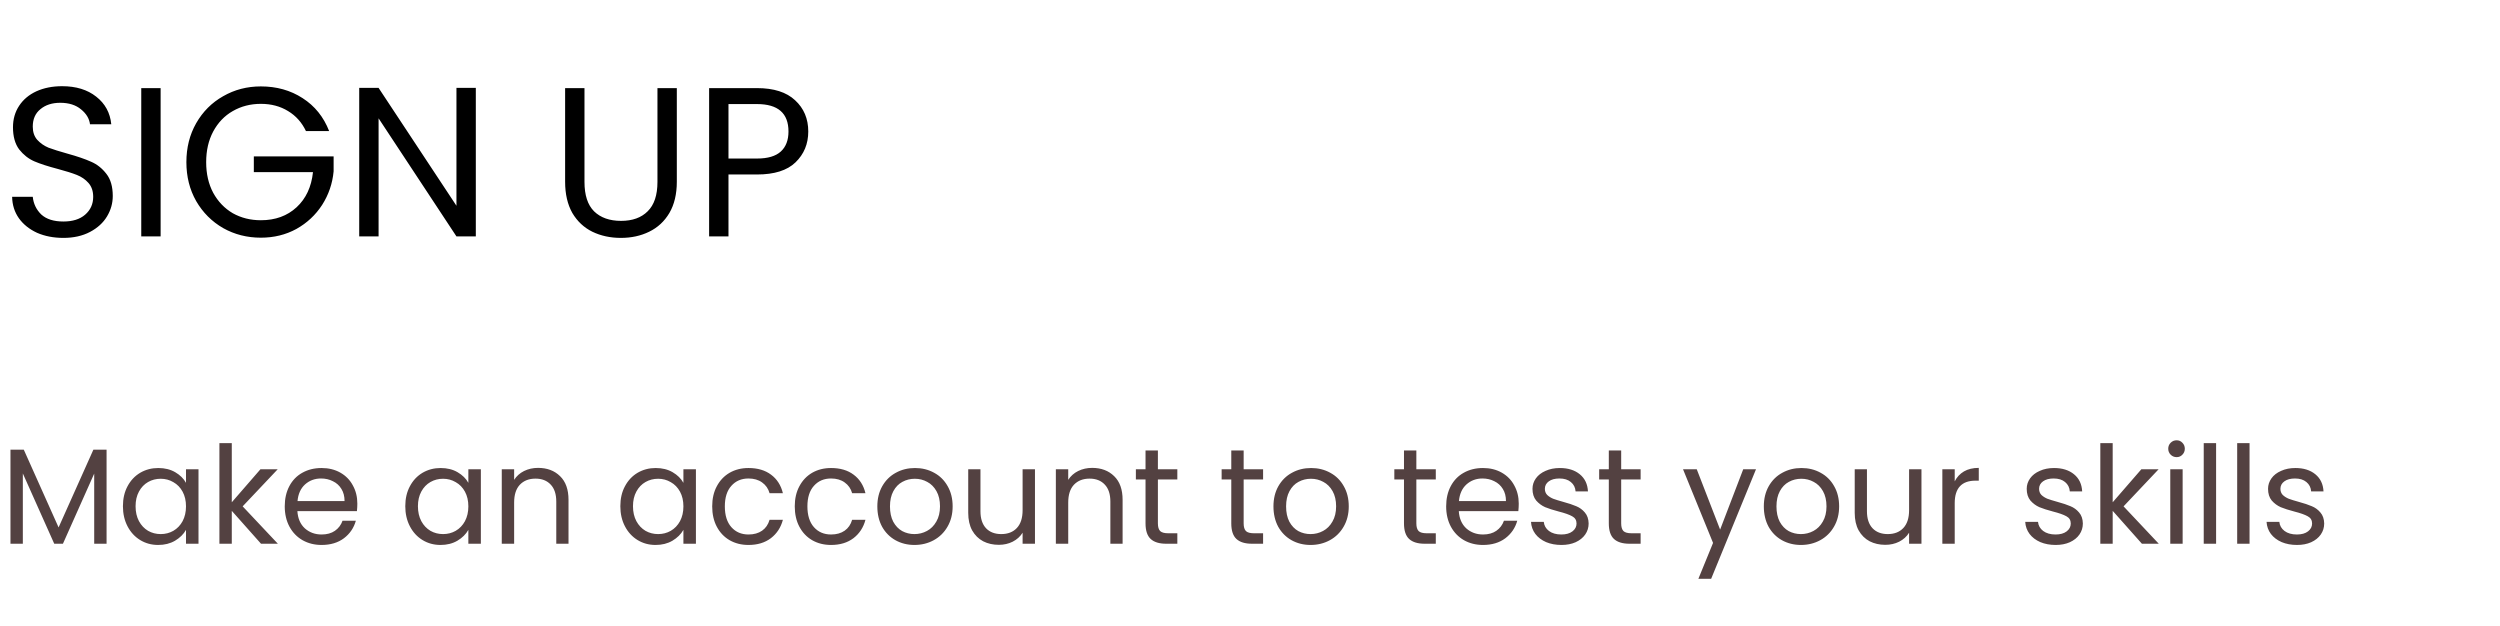
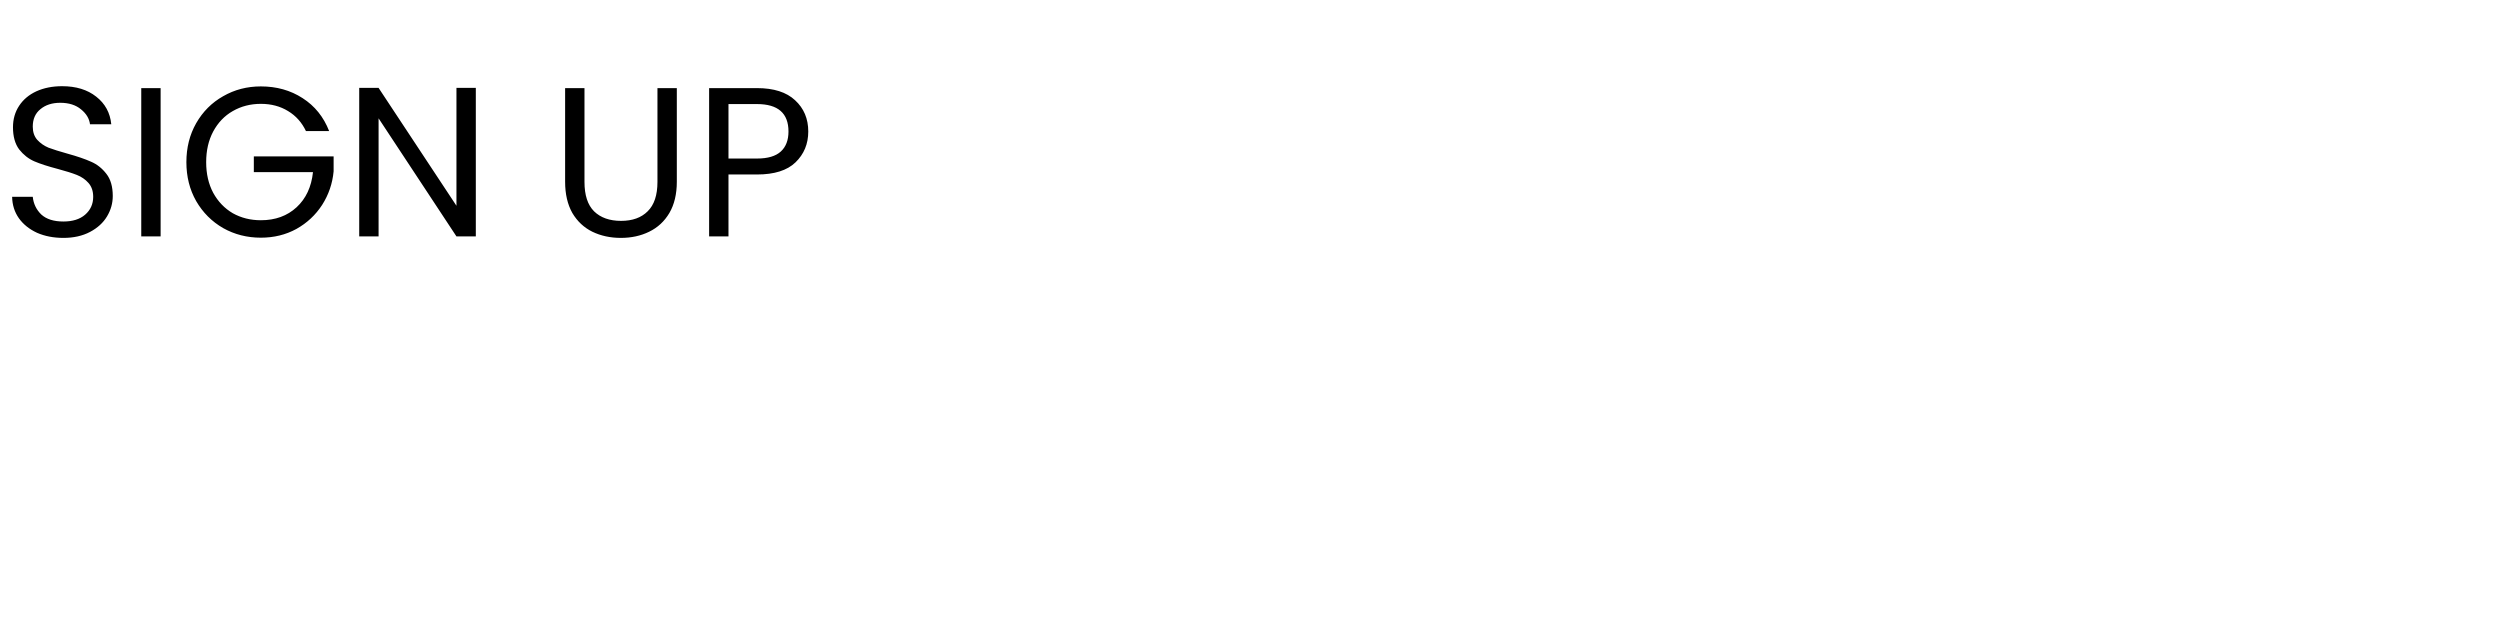
<svg xmlns="http://www.w3.org/2000/svg" width="423" height="106" viewBox="0 0 423 106" fill="none">
  <path d="M10.728 40.252C9.072 40.252 7.584 39.964 6.264 39.388C4.968 38.788 3.948 37.972 3.204 36.94C2.46 35.884 2.076 34.672 2.052 33.304H5.544C5.664 34.48 6.144 35.476 6.984 36.292C7.848 37.084 9.096 37.48 10.728 37.48C12.288 37.48 13.512 37.096 14.4 36.328C15.312 35.536 15.768 34.528 15.768 33.304C15.768 32.344 15.504 31.564 14.976 30.964C14.448 30.364 13.788 29.908 12.996 29.596C12.204 29.284 11.136 28.948 9.792 28.588C8.136 28.156 6.804 27.724 5.796 27.292C4.812 26.86 3.96 26.188 3.24 25.276C2.544 24.34 2.196 23.092 2.196 21.532C2.196 20.164 2.544 18.952 3.24 17.896C3.936 16.84 4.908 16.024 6.156 15.448C7.428 14.872 8.88 14.584 10.512 14.584C12.864 14.584 14.784 15.172 16.272 16.348C17.784 17.524 18.636 19.084 18.828 21.028H15.228C15.108 20.068 14.604 19.228 13.716 18.508C12.828 17.764 11.652 17.392 10.188 17.392C8.82 17.392 7.704 17.752 6.84 18.472C5.976 19.168 5.544 20.152 5.544 21.424C5.544 22.336 5.796 23.08 6.3 23.656C6.828 24.232 7.464 24.676 8.208 24.988C8.976 25.276 10.044 25.612 11.412 25.996C13.068 26.452 14.4 26.908 15.408 27.364C16.416 27.796 17.28 28.48 18 29.416C18.72 30.328 19.08 31.576 19.08 33.16C19.08 34.384 18.756 35.536 18.108 36.616C17.46 37.696 16.5 38.572 15.228 39.244C13.956 39.916 12.456 40.252 10.728 40.252ZM27.177 14.908V40H23.901V14.908H27.177ZM51.768 22.18C51.072 20.716 50.064 19.588 48.744 18.796C47.424 17.98 45.888 17.572 44.136 17.572C42.384 17.572 40.8 17.98 39.384 18.796C37.992 19.588 36.888 20.74 36.072 22.252C35.28 23.74 34.884 25.468 34.884 27.436C34.884 29.404 35.28 31.132 36.072 32.62C36.888 34.108 37.992 35.26 39.384 36.076C40.8 36.868 42.384 37.264 44.136 37.264C46.584 37.264 48.6 36.532 50.184 35.068C51.768 33.604 52.692 31.624 52.956 29.128H42.948V26.464H56.448V28.984C56.256 31.048 55.608 32.944 54.504 34.672C53.4 36.376 51.948 37.732 50.148 38.74C48.348 39.724 46.344 40.216 44.136 40.216C41.808 40.216 39.684 39.676 37.764 38.596C35.844 37.492 34.32 35.968 33.192 34.024C32.088 32.08 31.536 29.884 31.536 27.436C31.536 24.988 32.088 22.792 33.192 20.848C34.32 18.88 35.844 17.356 37.764 16.276C39.684 15.172 41.808 14.62 44.136 14.62C46.8 14.62 49.152 15.28 51.192 16.6C53.256 17.92 54.756 19.78 55.692 22.18H51.768ZM80.508 40H77.232L64.056 20.02V40H60.78V14.872H64.056L77.232 34.816V14.872H80.508V40ZM98.894 14.908V30.784C98.894 33.016 99.434 34.672 100.514 35.752C101.618 36.832 103.142 37.372 105.086 37.372C107.006 37.372 108.506 36.832 109.586 35.752C110.69 34.672 111.242 33.016 111.242 30.784V14.908H114.518V30.748C114.518 32.836 114.098 34.6 113.258 36.04C112.418 37.456 111.278 38.512 109.838 39.208C108.422 39.904 106.826 40.252 105.05 40.252C103.274 40.252 101.666 39.904 100.226 39.208C98.81 38.512 97.682 37.456 96.842 36.04C96.026 34.6 95.618 32.836 95.618 30.748V14.908H98.894ZM136.759 22.252C136.759 24.34 136.039 26.08 134.599 27.472C133.183 28.84 131.011 29.524 128.083 29.524H123.259V40H119.983V14.908H128.083C130.915 14.908 133.063 15.592 134.527 16.96C136.015 18.328 136.759 20.092 136.759 22.252ZM128.083 26.824C129.907 26.824 131.251 26.428 132.115 25.636C132.979 24.844 133.411 23.716 133.411 22.252C133.411 19.156 131.635 17.608 128.083 17.608H123.259V26.824H128.083Z" fill="black" />
-   <path d="M18.032 76.084V92H15.939V80.132L10.649 92H9.177L3.864 80.109V92H1.771V76.084H4.025L9.913 89.24L15.801 76.084H18.032ZM20.799 85.652C20.799 84.364 21.06 83.237 21.581 82.271C22.103 81.29 22.816 80.531 23.721 79.994C24.64 79.457 25.66 79.189 26.779 79.189C27.884 79.189 28.842 79.427 29.654 79.902C30.467 80.377 31.073 80.975 31.471 81.696V79.396H33.587V92H31.471V89.654C31.058 90.39 30.436 91.003 29.608 91.494C28.796 91.969 27.845 92.207 26.756 92.207C25.637 92.207 24.625 91.931 23.721 91.379C22.816 90.827 22.103 90.053 21.581 89.056C21.06 88.059 20.799 86.925 20.799 85.652ZM31.471 85.675C31.471 84.724 31.28 83.896 30.896 83.191C30.513 82.486 29.992 81.949 29.332 81.581C28.689 81.198 27.976 81.006 27.194 81.006C26.412 81.006 25.698 81.19 25.055 81.558C24.41 81.926 23.897 82.463 23.514 83.168C23.13 83.873 22.939 84.701 22.939 85.652C22.939 86.618 23.13 87.461 23.514 88.182C23.897 88.887 24.41 89.432 25.055 89.815C25.698 90.183 26.412 90.367 27.194 90.367C27.976 90.367 28.689 90.183 29.332 89.815C29.992 89.432 30.513 88.887 30.896 88.182C31.28 87.461 31.471 86.626 31.471 85.675ZM44.163 92L39.218 86.434V92H37.124V74.98H39.218V84.985L44.071 79.396H46.992L41.057 85.675L47.014 92H44.163ZM60.461 85.215C60.461 85.614 60.438 86.035 60.392 86.48H50.318C50.395 87.722 50.817 88.696 51.583 89.401C52.365 90.091 53.308 90.436 54.412 90.436C55.317 90.436 56.068 90.229 56.666 89.815C57.28 89.386 57.709 88.818 57.954 88.113H60.208C59.871 89.324 59.196 90.313 58.184 91.08C57.172 91.831 55.915 92.207 54.412 92.207C53.216 92.207 52.143 91.939 51.192 91.402C50.257 90.865 49.521 90.106 48.984 89.125C48.448 88.128 48.179 86.978 48.179 85.675C48.179 84.372 48.44 83.229 48.961 82.248C49.483 81.267 50.211 80.515 51.146 79.994C52.097 79.457 53.186 79.189 54.412 79.189C55.608 79.189 56.666 79.45 57.586 79.971C58.506 80.492 59.212 81.213 59.702 82.133C60.208 83.038 60.461 84.065 60.461 85.215ZM58.299 84.778C58.299 83.981 58.123 83.298 57.77 82.731C57.418 82.148 56.935 81.711 56.321 81.42C55.723 81.113 55.056 80.96 54.32 80.96C53.262 80.96 52.358 81.297 51.606 81.972C50.87 82.647 50.449 83.582 50.341 84.778H58.299ZM68.574 85.652C68.574 84.364 68.835 83.237 69.356 82.271C69.877 81.29 70.59 80.531 71.495 79.994C72.415 79.457 73.435 79.189 74.554 79.189C75.658 79.189 76.616 79.427 77.429 79.902C78.242 80.377 78.847 80.975 79.246 81.696V79.396H81.362V92H79.246V89.654C78.832 90.39 78.211 91.003 77.383 91.494C76.57 91.969 75.62 92.207 74.531 92.207C73.412 92.207 72.4 91.931 71.495 91.379C70.59 90.827 69.877 90.053 69.356 89.056C68.835 88.059 68.574 86.925 68.574 85.652ZM79.246 85.675C79.246 84.724 79.054 83.896 78.671 83.191C78.288 82.486 77.766 81.949 77.107 81.581C76.463 81.198 75.75 81.006 74.968 81.006C74.186 81.006 73.473 81.19 72.829 81.558C72.185 81.926 71.671 82.463 71.288 83.168C70.905 83.873 70.713 84.701 70.713 85.652C70.713 86.618 70.905 87.461 71.288 88.182C71.671 88.887 72.185 89.432 72.829 89.815C73.473 90.183 74.186 90.367 74.968 90.367C75.75 90.367 76.463 90.183 77.107 89.815C77.766 89.432 78.288 88.887 78.671 88.182C79.054 87.461 79.246 86.626 79.246 85.675ZM91.04 79.166C92.573 79.166 93.815 79.634 94.766 80.569C95.717 81.489 96.192 82.823 96.192 84.571V92H94.122V84.87C94.122 83.613 93.808 82.654 93.179 81.995C92.55 81.32 91.692 80.983 90.603 80.983C89.499 80.983 88.617 81.328 87.958 82.018C87.314 82.708 86.992 83.712 86.992 85.031V92H84.899V79.396H86.992V81.19C87.406 80.546 87.966 80.048 88.671 79.695C89.392 79.342 90.181 79.166 91.04 79.166ZM104.961 85.652C104.961 84.364 105.221 83.237 105.743 82.271C106.264 81.29 106.977 80.531 107.882 79.994C108.802 79.457 109.821 79.189 110.941 79.189C112.045 79.189 113.003 79.427 113.816 79.902C114.628 80.377 115.234 80.975 115.633 81.696V79.396H117.749V92H115.633V89.654C115.219 90.39 114.598 91.003 113.77 91.494C112.957 91.969 112.006 92.207 110.918 92.207C109.798 92.207 108.786 91.931 107.882 91.379C106.977 90.827 106.264 90.053 105.743 89.056C105.221 88.059 104.961 86.925 104.961 85.652ZM115.633 85.675C115.633 84.724 115.441 83.896 115.058 83.191C114.674 82.486 114.153 81.949 113.494 81.581C112.85 81.198 112.137 81.006 111.355 81.006C110.573 81.006 109.86 81.19 109.216 81.558C108.572 81.926 108.058 82.463 107.675 83.168C107.291 83.873 107.1 84.701 107.1 85.652C107.1 86.618 107.291 87.461 107.675 88.182C108.058 88.887 108.572 89.432 109.216 89.815C109.86 90.183 110.573 90.367 111.355 90.367C112.137 90.367 112.85 90.183 113.494 89.815C114.153 89.432 114.674 88.887 115.058 88.182C115.441 87.461 115.633 86.626 115.633 85.675ZM120.504 85.675C120.504 84.372 120.764 83.237 121.286 82.271C121.807 81.29 122.528 80.531 123.448 79.994C124.383 79.457 125.449 79.189 126.645 79.189C128.193 79.189 129.466 79.565 130.463 80.316C131.475 81.067 132.142 82.11 132.464 83.444H130.21C129.995 82.677 129.573 82.072 128.945 81.627C128.331 81.182 127.565 80.96 126.645 80.96C125.449 80.96 124.483 81.374 123.747 82.202C123.011 83.015 122.643 84.172 122.643 85.675C122.643 87.193 123.011 88.366 123.747 89.194C124.483 90.022 125.449 90.436 126.645 90.436C127.565 90.436 128.331 90.221 128.945 89.792C129.558 89.363 129.98 88.749 130.21 87.952H132.464C132.126 89.24 131.452 90.275 130.44 91.057C129.428 91.824 128.163 92.207 126.645 92.207C125.449 92.207 124.383 91.939 123.448 91.402C122.528 90.865 121.807 90.106 121.286 89.125C120.764 88.144 120.504 86.994 120.504 85.675ZM134.474 85.675C134.474 84.372 134.735 83.237 135.256 82.271C135.778 81.29 136.498 80.531 137.418 79.994C138.354 79.457 139.419 79.189 140.615 79.189C142.164 79.189 143.437 79.565 144.433 80.316C145.445 81.067 146.112 82.11 146.434 83.444H144.18C143.966 82.677 143.544 82.072 142.915 81.627C142.302 81.182 141.535 80.96 140.615 80.96C139.419 80.96 138.453 81.374 137.717 82.202C136.981 83.015 136.613 84.172 136.613 85.675C136.613 87.193 136.981 88.366 137.717 89.194C138.453 90.022 139.419 90.436 140.615 90.436C141.535 90.436 142.302 90.221 142.915 89.792C143.529 89.363 143.95 88.749 144.18 87.952H146.434C146.097 89.24 145.422 90.275 144.41 91.057C143.398 91.824 142.133 92.207 140.615 92.207C139.419 92.207 138.354 91.939 137.418 91.402C136.498 90.865 135.778 90.106 135.256 89.125C134.735 88.144 134.474 86.994 134.474 85.675ZM154.724 92.207C153.543 92.207 152.47 91.939 151.504 91.402C150.553 90.865 149.802 90.106 149.25 89.125C148.713 88.128 148.445 86.978 148.445 85.675C148.445 84.387 148.721 83.252 149.273 82.271C149.84 81.274 150.607 80.515 151.573 79.994C152.539 79.457 153.62 79.189 154.816 79.189C156.012 79.189 157.093 79.457 158.059 79.994C159.025 80.515 159.784 81.267 160.336 82.248C160.903 83.229 161.187 84.372 161.187 85.675C161.187 86.978 160.896 88.128 160.313 89.125C159.746 90.106 158.971 90.865 157.99 91.402C157.009 91.939 155.92 92.207 154.724 92.207ZM154.724 90.367C155.475 90.367 156.181 90.191 156.84 89.838C157.499 89.485 158.028 88.956 158.427 88.251C158.841 87.546 159.048 86.687 159.048 85.675C159.048 84.663 158.849 83.804 158.45 83.099C158.051 82.394 157.53 81.872 156.886 81.535C156.242 81.182 155.544 81.006 154.793 81.006C154.026 81.006 153.321 81.182 152.677 81.535C152.048 81.872 151.542 82.394 151.159 83.099C150.776 83.804 150.584 84.663 150.584 85.675C150.584 86.702 150.768 87.569 151.136 88.274C151.519 88.979 152.025 89.508 152.654 89.861C153.283 90.198 153.973 90.367 154.724 90.367ZM175.117 79.396V92H173.024V90.137C172.625 90.781 172.066 91.287 171.345 91.655C170.64 92.008 169.858 92.184 168.999 92.184C168.018 92.184 167.136 91.985 166.354 91.586C165.572 91.172 164.951 90.559 164.491 89.746C164.046 88.933 163.824 87.944 163.824 86.779V79.396H165.894V86.503C165.894 87.745 166.208 88.703 166.837 89.378C167.466 90.037 168.324 90.367 169.413 90.367C170.532 90.367 171.414 90.022 172.058 89.332C172.702 88.642 173.024 87.638 173.024 86.319V79.396H175.117ZM184.792 79.166C186.325 79.166 187.567 79.634 188.518 80.569C189.469 81.489 189.944 82.823 189.944 84.571V92H187.874V84.87C187.874 83.613 187.56 82.654 186.931 81.995C186.302 81.32 185.444 80.983 184.355 80.983C183.251 80.983 182.369 81.328 181.71 82.018C181.066 82.708 180.744 83.712 180.744 85.031V92H178.651V79.396H180.744V81.19C181.158 80.546 181.718 80.048 182.423 79.695C183.144 79.342 183.933 79.166 184.792 79.166ZM195.916 81.121V88.55C195.916 89.163 196.046 89.6 196.307 89.861C196.567 90.106 197.02 90.229 197.664 90.229H199.205V92H197.319C196.153 92 195.279 91.732 194.697 91.195C194.114 90.658 193.823 89.777 193.823 88.55V81.121H192.19V79.396H193.823V76.222H195.916V79.396H199.205V81.121H195.916ZM210.426 81.121V88.55C210.426 89.163 210.556 89.6 210.817 89.861C211.077 90.106 211.53 90.229 212.174 90.229H213.715V92H211.829C210.663 92 209.789 91.732 209.207 91.195C208.624 90.658 208.333 89.777 208.333 88.55V81.121H206.7V79.396H208.333V76.222H210.426V79.396H213.715V81.121H210.426ZM221.747 92.207C220.567 92.207 219.493 91.939 218.527 91.402C217.577 90.865 216.825 90.106 216.273 89.125C215.737 88.128 215.468 86.978 215.468 85.675C215.468 84.387 215.744 83.252 216.296 82.271C216.864 81.274 217.63 80.515 218.596 79.994C219.562 79.457 220.643 79.189 221.839 79.189C223.035 79.189 224.116 79.457 225.082 79.994C226.048 80.515 226.807 81.267 227.359 82.248C227.927 83.229 228.21 84.372 228.21 85.675C228.21 86.978 227.919 88.128 227.336 89.125C226.769 90.106 225.995 90.865 225.013 91.402C224.032 91.939 222.943 92.207 221.747 92.207ZM221.747 90.367C222.499 90.367 223.204 90.191 223.863 89.838C224.523 89.485 225.052 88.956 225.45 88.251C225.864 87.546 226.071 86.687 226.071 85.675C226.071 84.663 225.872 83.804 225.473 83.099C225.075 82.394 224.553 81.872 223.909 81.535C223.265 81.182 222.568 81.006 221.816 81.006C221.05 81.006 220.344 81.182 219.7 81.535C219.072 81.872 218.566 82.394 218.182 83.099C217.799 83.804 217.607 84.663 217.607 85.675C217.607 86.702 217.791 87.569 218.159 88.274C218.543 88.979 219.049 89.508 219.677 89.861C220.306 90.198 220.996 90.367 221.747 90.367ZM239.647 81.121V88.55C239.647 89.163 239.778 89.6 240.038 89.861C240.299 90.106 240.751 90.229 241.395 90.229H242.936V92H241.05C239.885 92 239.011 91.732 238.428 91.195C237.846 90.658 237.554 89.777 237.554 88.55V81.121H235.921V79.396H237.554V76.222H239.647V79.396H242.936V81.121H239.647ZM256.972 85.215C256.972 85.614 256.949 86.035 256.903 86.48H246.829C246.906 87.722 247.328 88.696 248.094 89.401C248.876 90.091 249.819 90.436 250.923 90.436C251.828 90.436 252.579 90.229 253.177 89.815C253.791 89.386 254.22 88.818 254.465 88.113H256.719C256.382 89.324 255.707 90.313 254.695 91.08C253.683 91.831 252.426 92.207 250.923 92.207C249.727 92.207 248.654 91.939 247.703 91.402C246.768 90.865 246.032 90.106 245.495 89.125C244.959 88.128 244.69 86.978 244.69 85.675C244.69 84.372 244.951 83.229 245.472 82.248C245.994 81.267 246.722 80.515 247.657 79.994C248.608 79.457 249.697 79.189 250.923 79.189C252.119 79.189 253.177 79.45 254.097 79.971C255.017 80.492 255.723 81.213 256.213 82.133C256.719 83.038 256.972 84.065 256.972 85.215ZM254.81 84.778C254.81 83.981 254.634 83.298 254.281 82.731C253.929 82.148 253.446 81.711 252.832 81.42C252.234 81.113 251.567 80.96 250.831 80.96C249.773 80.96 248.869 81.297 248.117 81.972C247.381 82.647 246.96 83.582 246.852 84.778H254.81ZM264.197 92.207C263.231 92.207 262.365 92.046 261.598 91.724C260.831 91.387 260.226 90.927 259.781 90.344C259.336 89.746 259.091 89.064 259.045 88.297H261.207C261.268 88.926 261.56 89.439 262.081 89.838C262.618 90.237 263.315 90.436 264.174 90.436C264.971 90.436 265.6 90.26 266.06 89.907C266.52 89.554 266.75 89.11 266.75 88.573C266.75 88.021 266.505 87.615 266.014 87.354C265.523 87.078 264.764 86.81 263.737 86.549C262.802 86.304 262.035 86.058 261.437 85.813C260.854 85.552 260.348 85.177 259.919 84.686C259.505 84.18 259.298 83.521 259.298 82.708C259.298 82.064 259.49 81.474 259.873 80.937C260.256 80.4 260.801 79.979 261.506 79.672C262.211 79.35 263.016 79.189 263.921 79.189C265.316 79.189 266.443 79.542 267.302 80.247C268.161 80.952 268.621 81.918 268.682 83.145H266.589C266.543 82.486 266.275 81.957 265.784 81.558C265.309 81.159 264.665 80.96 263.852 80.96C263.101 80.96 262.503 81.121 262.058 81.443C261.613 81.765 261.391 82.187 261.391 82.708C261.391 83.122 261.521 83.467 261.782 83.743C262.058 84.004 262.395 84.218 262.794 84.387C263.208 84.54 263.775 84.717 264.496 84.916C265.401 85.161 266.137 85.407 266.704 85.652C267.271 85.882 267.754 86.235 268.153 86.71C268.567 87.185 268.782 87.806 268.797 88.573C268.797 89.263 268.605 89.884 268.222 90.436C267.839 90.988 267.294 91.425 266.589 91.747C265.899 92.054 265.102 92.207 264.197 92.207ZM274.304 81.121V88.55C274.304 89.163 274.435 89.6 274.695 89.861C274.956 90.106 275.408 90.229 276.052 90.229H277.593V92H275.707C274.542 92 273.668 91.732 273.085 91.195C272.503 90.658 272.211 89.777 272.211 88.55V81.121H270.578V79.396H272.211V76.222H274.304V79.396H277.593V81.121H274.304ZM297.117 79.396L289.527 97.934H287.365L289.849 91.862L284.766 79.396H287.089L291.045 89.608L294.955 79.396H297.117ZM304.718 92.207C303.538 92.207 302.464 91.939 301.498 91.402C300.548 90.865 299.796 90.106 299.244 89.125C298.708 88.128 298.439 86.978 298.439 85.675C298.439 84.387 298.715 83.252 299.267 82.271C299.835 81.274 300.601 80.515 301.567 79.994C302.533 79.457 303.614 79.189 304.81 79.189C306.006 79.189 307.087 79.457 308.053 79.994C309.019 80.515 309.778 81.267 310.33 82.248C310.898 83.229 311.181 84.372 311.181 85.675C311.181 86.978 310.89 88.128 310.307 89.125C309.74 90.106 308.966 90.865 307.984 91.402C307.003 91.939 305.914 92.207 304.718 92.207ZM304.718 90.367C305.47 90.367 306.175 90.191 306.834 89.838C307.494 89.485 308.023 88.956 308.421 88.251C308.835 87.546 309.042 86.687 309.042 85.675C309.042 84.663 308.843 83.804 308.444 83.099C308.046 82.394 307.524 81.872 306.88 81.535C306.236 81.182 305.539 81.006 304.787 81.006C304.021 81.006 303.315 81.182 302.671 81.535C302.043 81.872 301.537 82.394 301.153 83.099C300.77 83.804 300.578 84.663 300.578 85.675C300.578 86.702 300.762 87.569 301.13 88.274C301.514 88.979 302.02 89.508 302.648 89.861C303.277 90.198 303.967 90.367 304.718 90.367ZM325.111 79.396V92H323.018V90.137C322.619 90.781 322.06 91.287 321.339 91.655C320.634 92.008 319.852 92.184 318.993 92.184C318.012 92.184 317.13 91.985 316.348 91.586C315.566 91.172 314.945 90.559 314.485 89.746C314.04 88.933 313.818 87.944 313.818 86.779V79.396H315.888V86.503C315.888 87.745 316.202 88.703 316.831 89.378C317.46 90.037 318.318 90.367 319.407 90.367C320.526 90.367 321.408 90.022 322.052 89.332C322.696 88.642 323.018 87.638 323.018 86.319V79.396H325.111ZM330.738 81.443C331.106 80.722 331.627 80.163 332.302 79.764C332.992 79.365 333.828 79.166 334.809 79.166V81.328H334.257C331.911 81.328 330.738 82.601 330.738 85.146V92H328.645V79.396H330.738V81.443ZM347.819 92.207C346.853 92.207 345.987 92.046 345.22 91.724C344.453 91.387 343.848 90.927 343.403 90.344C342.958 89.746 342.713 89.064 342.667 88.297H344.829C344.89 88.926 345.182 89.439 345.703 89.838C346.24 90.237 346.937 90.436 347.796 90.436C348.593 90.436 349.222 90.26 349.682 89.907C350.142 89.554 350.372 89.11 350.372 88.573C350.372 88.021 350.127 87.615 349.636 87.354C349.145 87.078 348.386 86.81 347.359 86.549C346.424 86.304 345.657 86.058 345.059 85.813C344.476 85.552 343.97 85.177 343.541 84.686C343.127 84.18 342.92 83.521 342.92 82.708C342.92 82.064 343.112 81.474 343.495 80.937C343.878 80.4 344.423 79.979 345.128 79.672C345.833 79.35 346.638 79.189 347.543 79.189C348.938 79.189 350.065 79.542 350.924 80.247C351.783 80.952 352.243 81.918 352.304 83.145H350.211C350.165 82.486 349.897 81.957 349.406 81.558C348.931 81.159 348.287 80.96 347.474 80.96C346.723 80.96 346.125 81.121 345.68 81.443C345.235 81.765 345.013 82.187 345.013 82.708C345.013 83.122 345.143 83.467 345.404 83.743C345.68 84.004 346.017 84.218 346.416 84.387C346.83 84.54 347.397 84.717 348.118 84.916C349.023 85.161 349.759 85.407 350.326 85.652C350.893 85.882 351.376 86.235 351.775 86.71C352.189 87.185 352.404 87.806 352.419 88.573C352.419 89.263 352.227 89.884 351.844 90.436C351.461 90.988 350.916 91.425 350.211 91.747C349.521 92.054 348.724 92.207 347.819 92.207ZM362.412 92L357.467 86.434V92H355.374V74.98H357.467V84.985L362.32 79.396H365.241L359.307 85.675L365.264 92H362.412ZM368.291 77.349C367.893 77.349 367.555 77.211 367.279 76.935C367.003 76.659 366.865 76.322 366.865 75.923C366.865 75.524 367.003 75.187 367.279 74.911C367.555 74.635 367.893 74.497 368.291 74.497C368.675 74.497 368.997 74.635 369.257 74.911C369.533 75.187 369.671 75.524 369.671 75.923C369.671 76.322 369.533 76.659 369.257 76.935C368.997 77.211 368.675 77.349 368.291 77.349ZM369.303 79.396V92H367.21V79.396H369.303ZM374.964 74.98V92H372.871V74.98H374.964ZM380.624 74.98V92H378.531V74.98H380.624ZM388.653 92.207C387.687 92.207 386.821 92.046 386.054 91.724C385.287 91.387 384.682 90.927 384.237 90.344C383.792 89.746 383.547 89.064 383.501 88.297H385.663C385.724 88.926 386.016 89.439 386.537 89.838C387.074 90.237 387.771 90.436 388.63 90.436C389.427 90.436 390.056 90.26 390.516 89.907C390.976 89.554 391.206 89.11 391.206 88.573C391.206 88.021 390.961 87.615 390.47 87.354C389.979 87.078 389.22 86.81 388.193 86.549C387.258 86.304 386.491 86.058 385.893 85.813C385.31 85.552 384.804 85.177 384.375 84.686C383.961 84.18 383.754 83.521 383.754 82.708C383.754 82.064 383.946 81.474 384.329 80.937C384.712 80.4 385.257 79.979 385.962 79.672C386.667 79.35 387.472 79.189 388.377 79.189C389.772 79.189 390.899 79.542 391.758 80.247C392.617 80.952 393.077 81.918 393.138 83.145H391.045C390.999 82.486 390.731 81.957 390.24 81.558C389.765 81.159 389.121 80.96 388.308 80.96C387.557 80.96 386.959 81.121 386.514 81.443C386.069 81.765 385.847 82.187 385.847 82.708C385.847 83.122 385.977 83.467 386.238 83.743C386.514 84.004 386.851 84.218 387.25 84.387C387.664 84.54 388.231 84.717 388.952 84.916C389.857 85.161 390.593 85.407 391.16 85.652C391.727 85.882 392.21 86.235 392.609 86.71C393.023 87.185 393.238 87.806 393.253 88.573C393.253 89.263 393.061 89.884 392.678 90.436C392.295 90.988 391.75 91.425 391.045 91.747C390.355 92.054 389.558 92.207 388.653 92.207Z" fill="#534141" />
</svg>